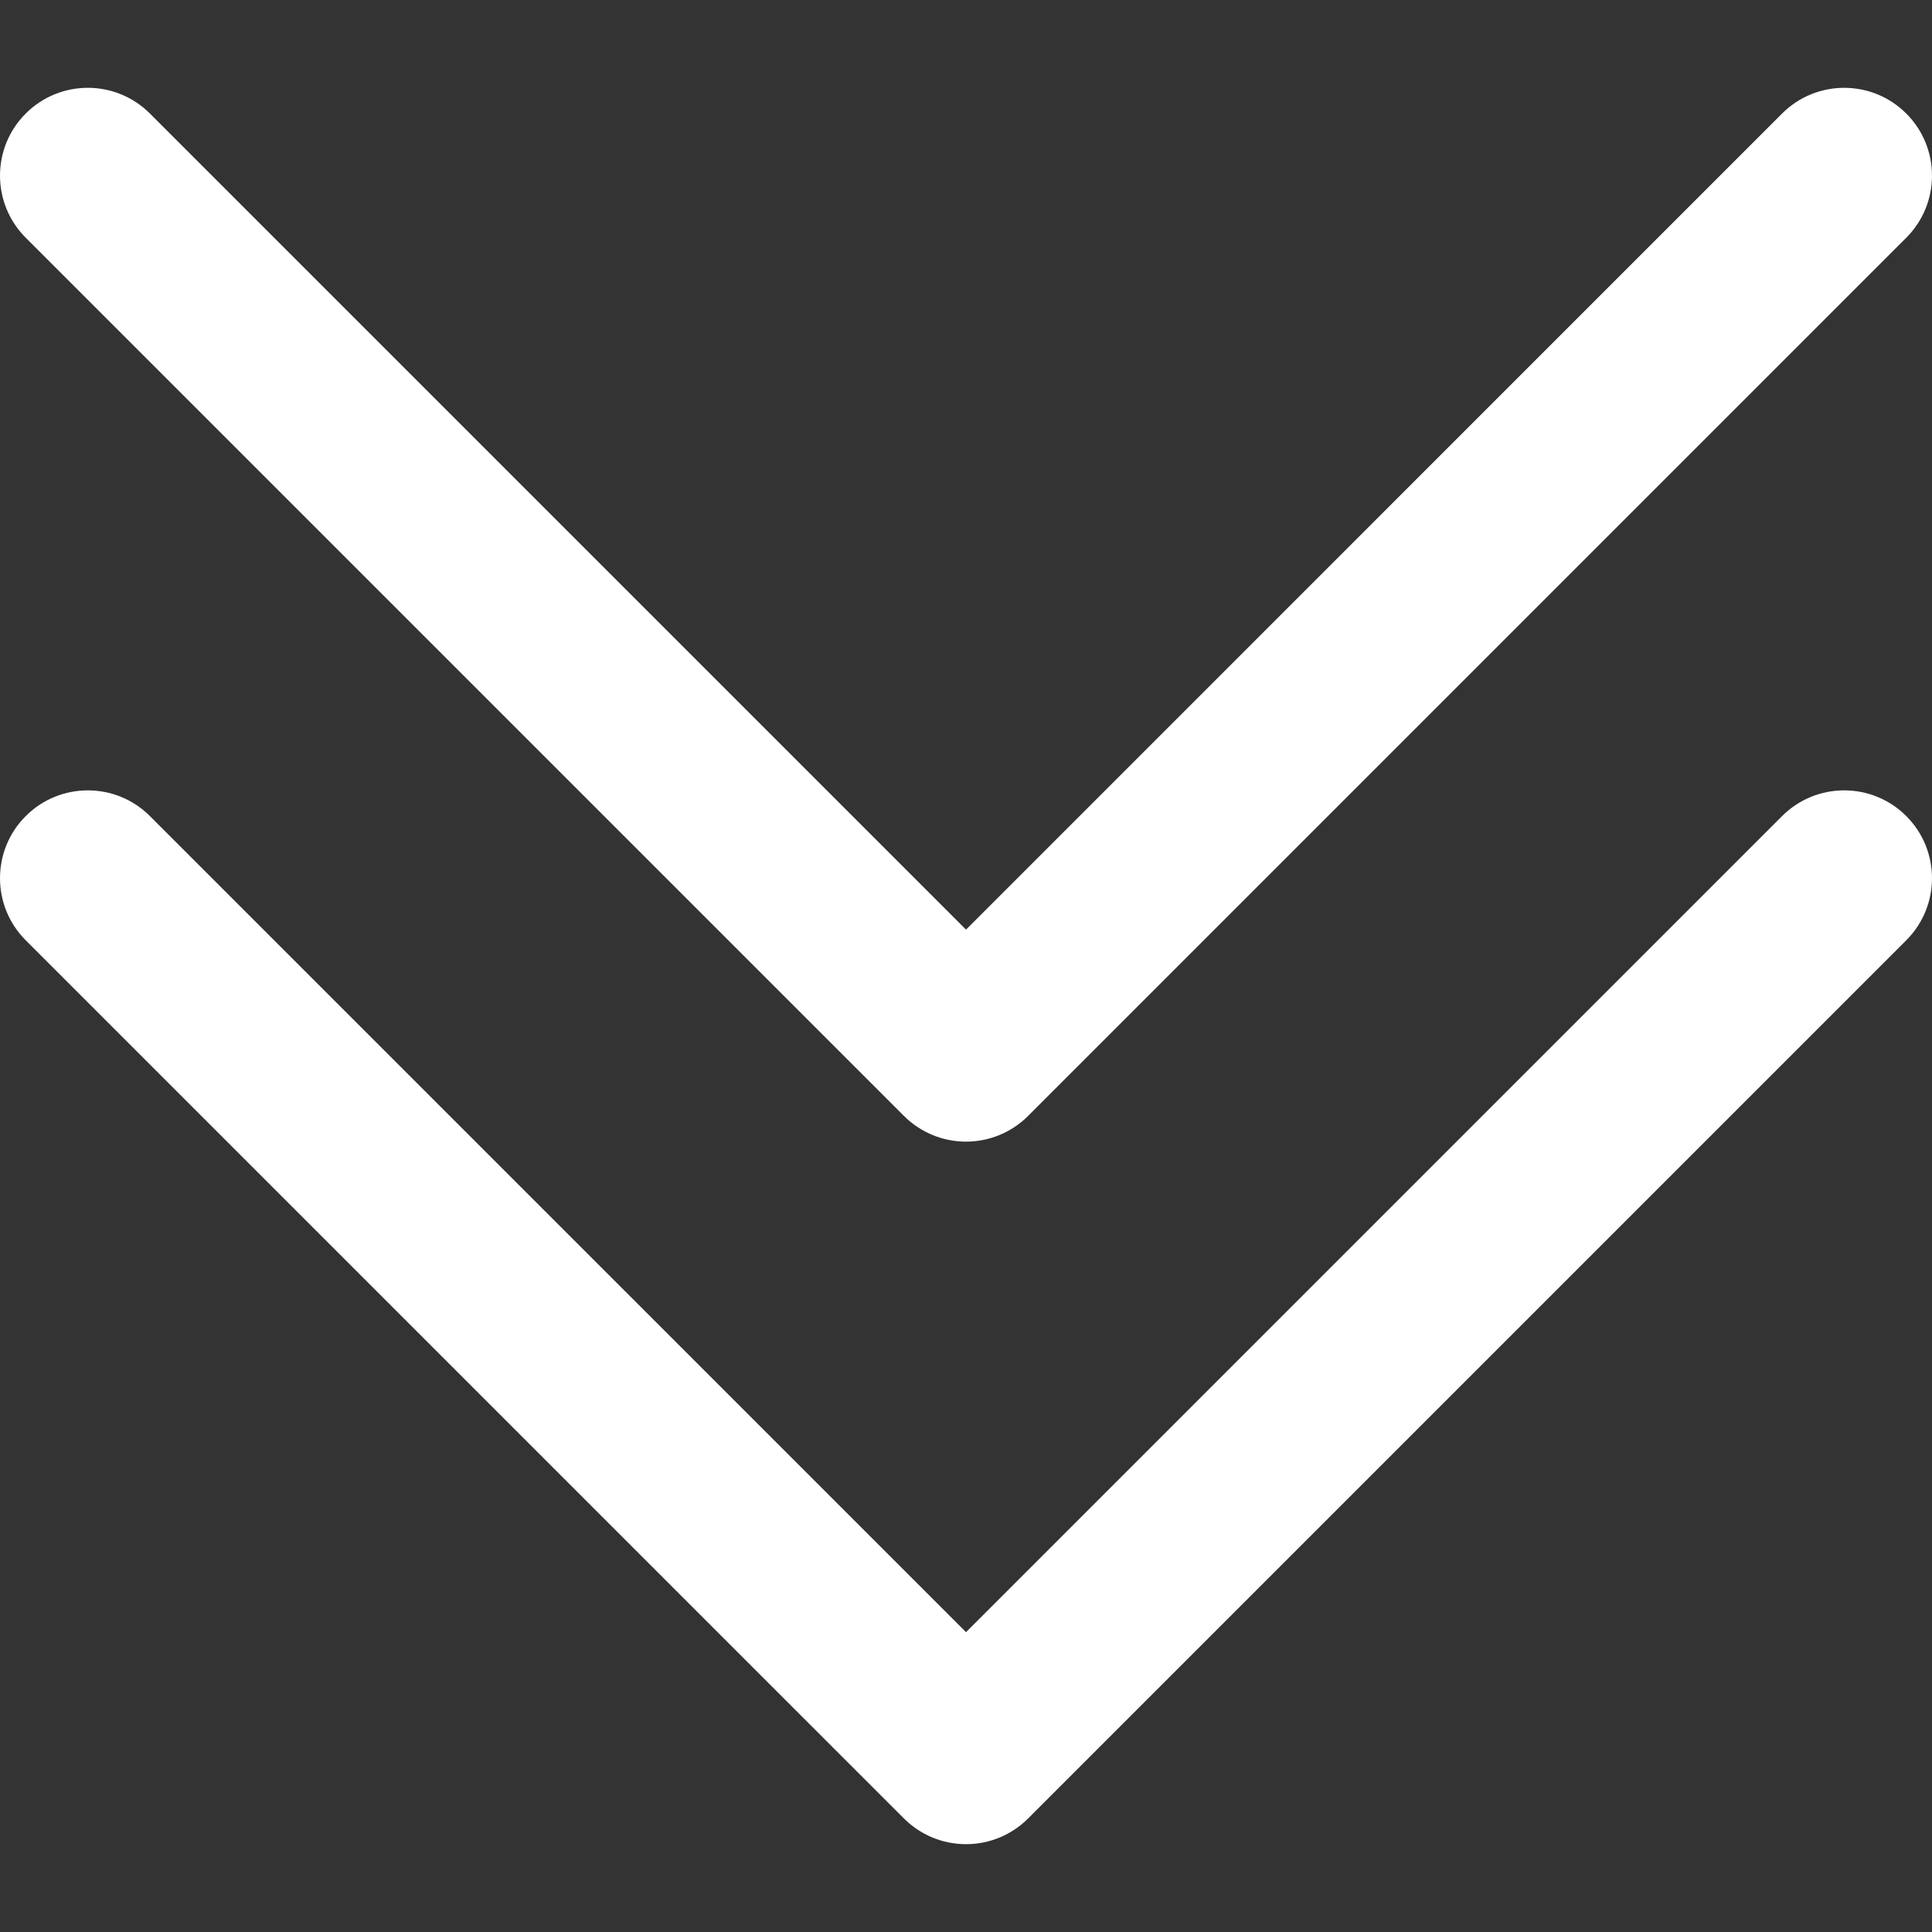
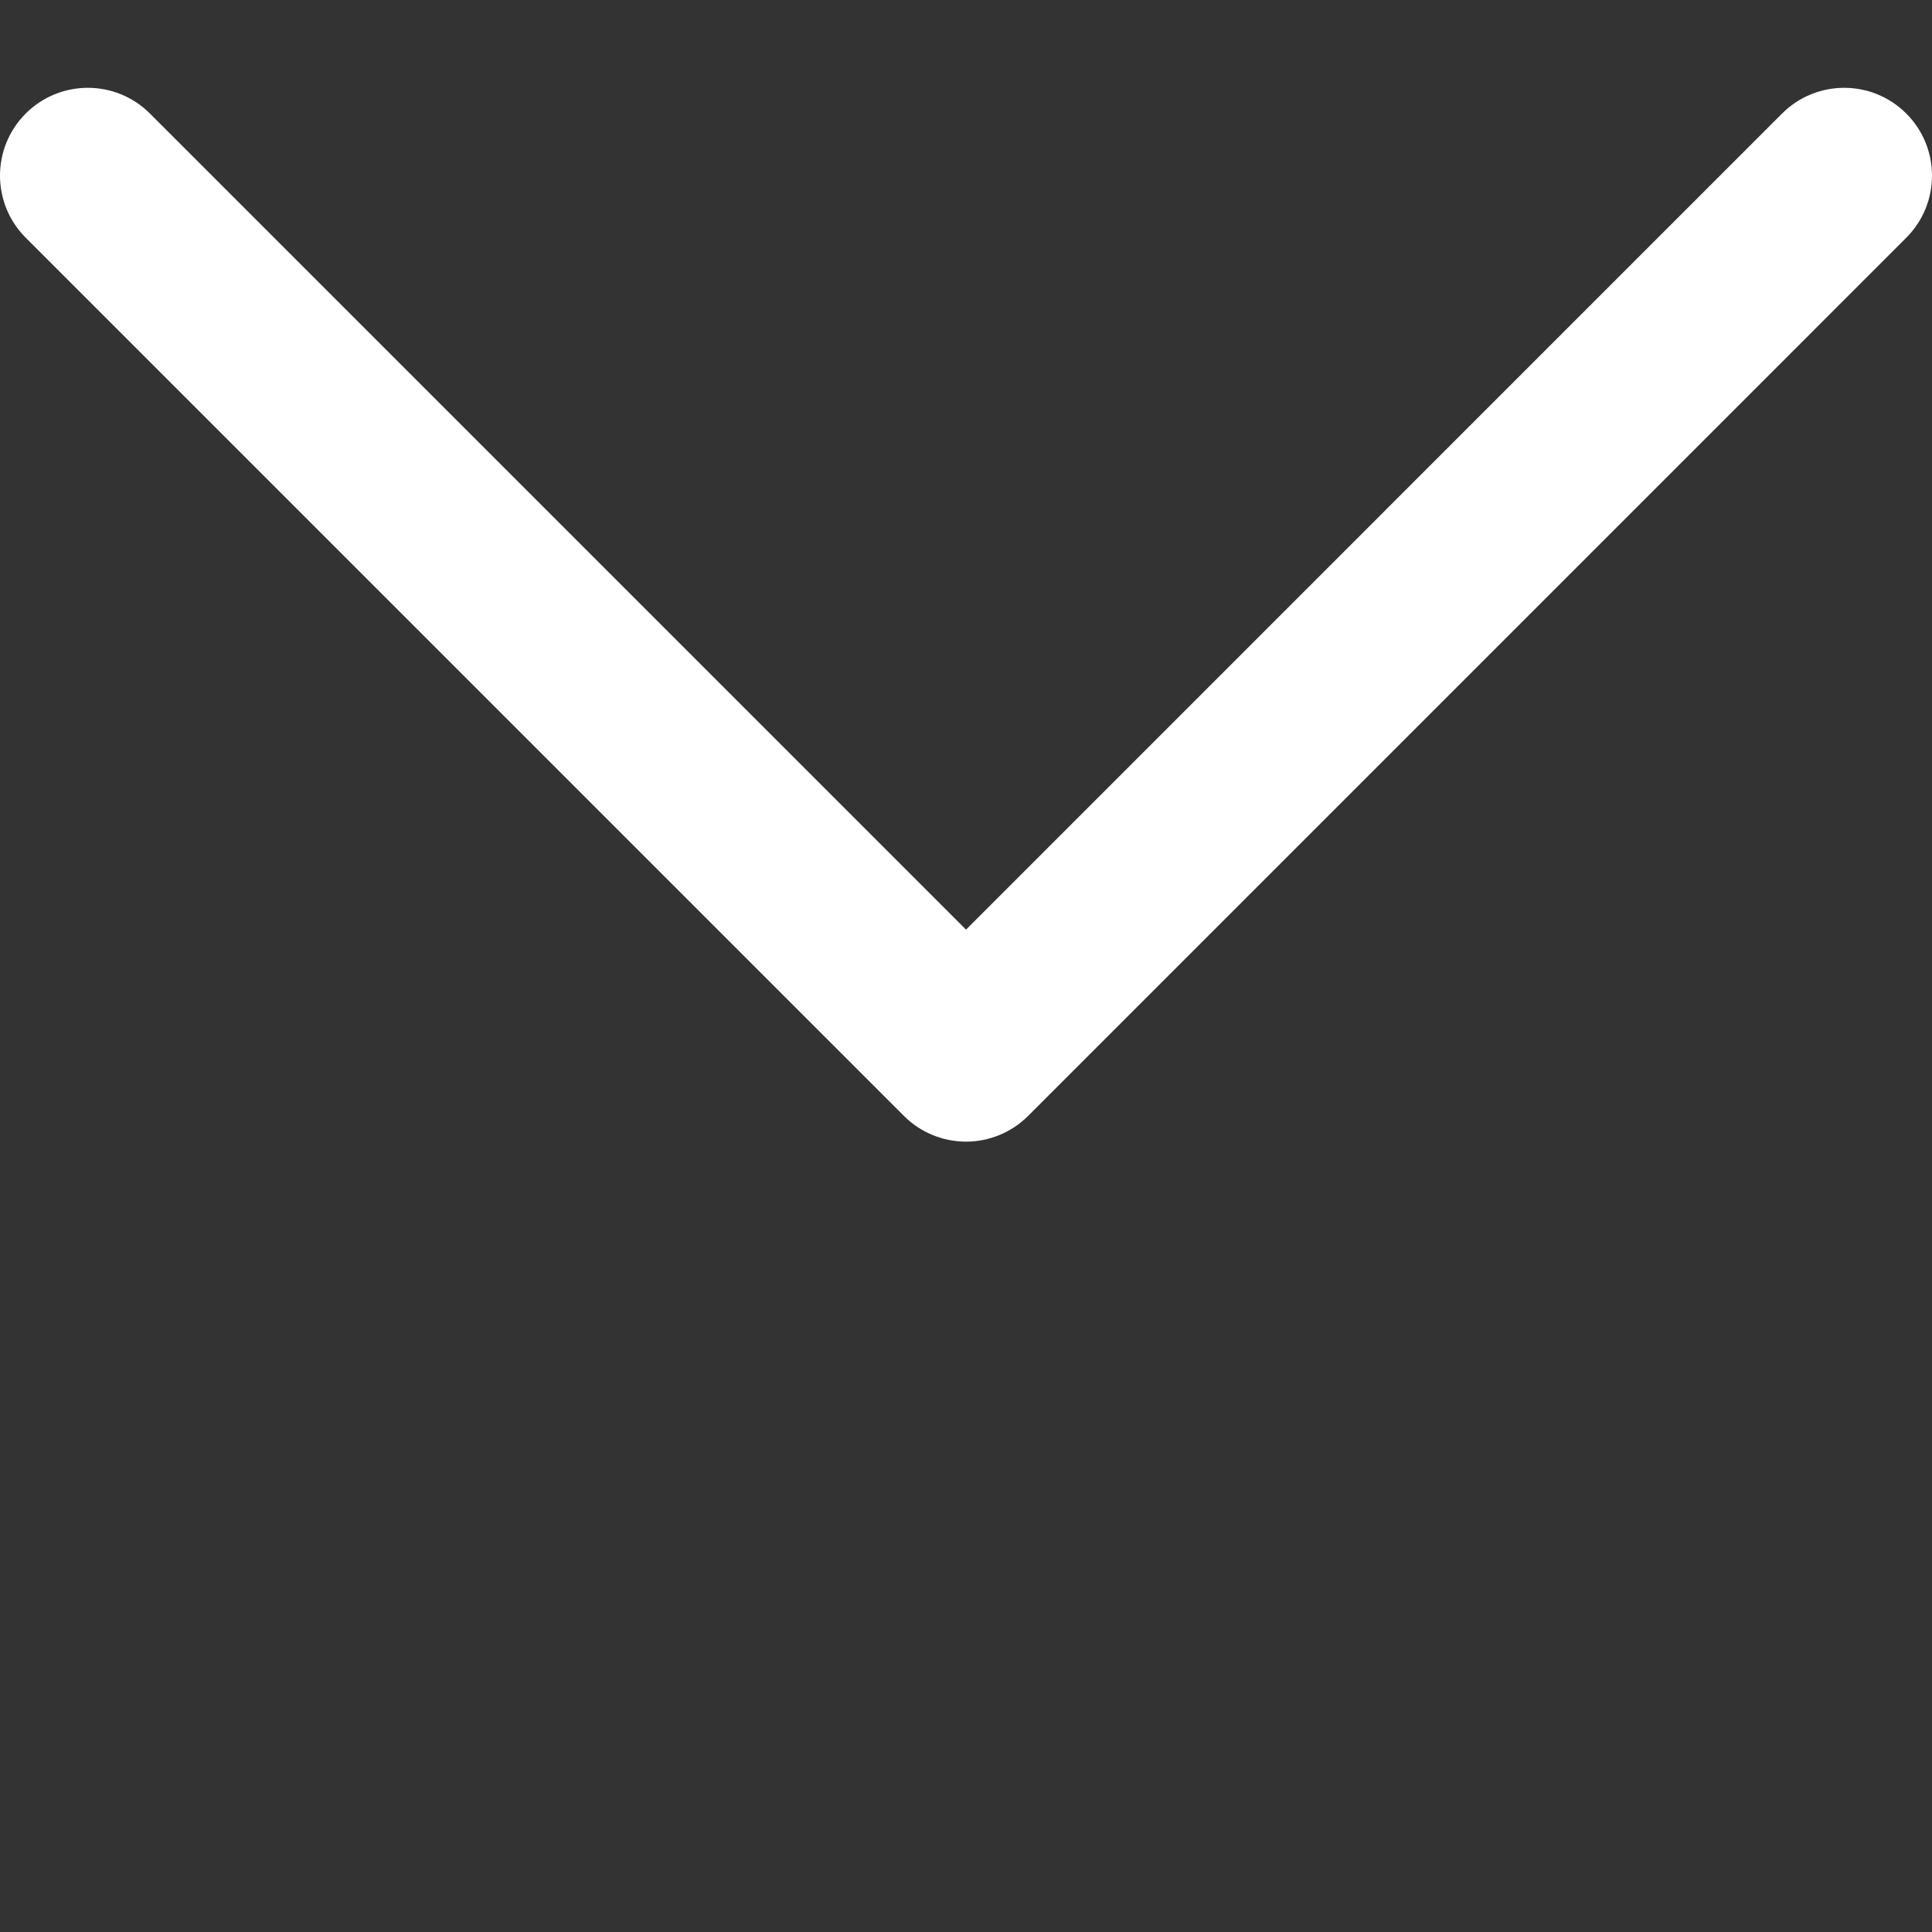
<svg xmlns="http://www.w3.org/2000/svg" xmlns:ns1="http://sodipodi.sourceforge.net/DTD/sodipodi-0.dtd" xmlns:ns2="http://www.inkscape.org/namespaces/inkscape" version="1.1" id="Layer_1" x="0px" y="0px" viewBox="0 0 330 330" style="enable-background:new 0 0 330 330;" xml:space="preserve" ns1:docname="chevron.svg" ns2:version="1.0.1 (c497b03c, 2020-09-10)">
  <rect x="0" y="0" width="330" height="330" fill="#333333" stroke="none" />
  <defs id="defs46" />
  <ns1:namedview pagecolor="#ffffff" bordercolor="#666666" borderopacity="1" objecttolerance="10" gridtolerance="10" guidetolerance="10" ns2:pageopacity="0" ns2:pageshadow="2" ns2:window-width="1476" ns2:window-height="1138" id="namedview44" showgrid="false" ns2:zoom="2.2272727" ns2:cx="165" ns2:cy="165" ns2:window-x="0" ns2:window-y="25" ns2:window-maximized="0" ns2:current-layer="XMLID_169_" />
  <g id="XMLID_169_">
-     <path id="XMLID_197_" d="M304.394,139.394l-139.39,139.393L25.607,139.393c-5.857-5.857-15.355-5.858-21.213,0.001   c-5.858,5.858-5.858,15.355,0,21.213l150.004,150c2.813,2.813,6.628,4.393,10.606,4.393s7.794-1.581,10.606-4.394l149.996-150   c5.858-5.858,5.858-15.355,0-21.213C319.749,133.536,310.251,133.535,304.394,139.394z" style="fill:#ffffff" />
    <path id="XMLID_221_" d="m 154.398,190.607 c 2.813,2.813 6.628,4.393 10.606,4.393 3.978,0 7.794,-1.581 10.606,-4.394 l 149.996,-150 c 5.858,-5.858 5.858,-15.355 0,-21.213 -5.857,-5.858 -15.355,-5.858 -21.213,0 L 245.179,78.608 165.003,158.786 25.607,19.393 c -5.857,-5.858 -15.355,-5.858 -21.213,0 -5.858,5.858 -5.858,15.355 0,21.213 z" ns1:nodetypes="cscccccccscc" style="fill:#ffffff" />
  </g>
  <g id="g13">
</g>
  <g id="g15">
</g>
  <g id="g17">
</g>
  <g id="g19">
</g>
  <g id="g21">
</g>
  <g id="g23">
</g>
  <g id="g25">
</g>
  <g id="g27">
</g>
  <g id="g29">
</g>
  <g id="g31">
</g>
  <g id="g33">
</g>
  <g id="g35">
</g>
  <g id="g37">
</g>
  <g id="g39">
</g>
  <g id="g41">
</g>
</svg>